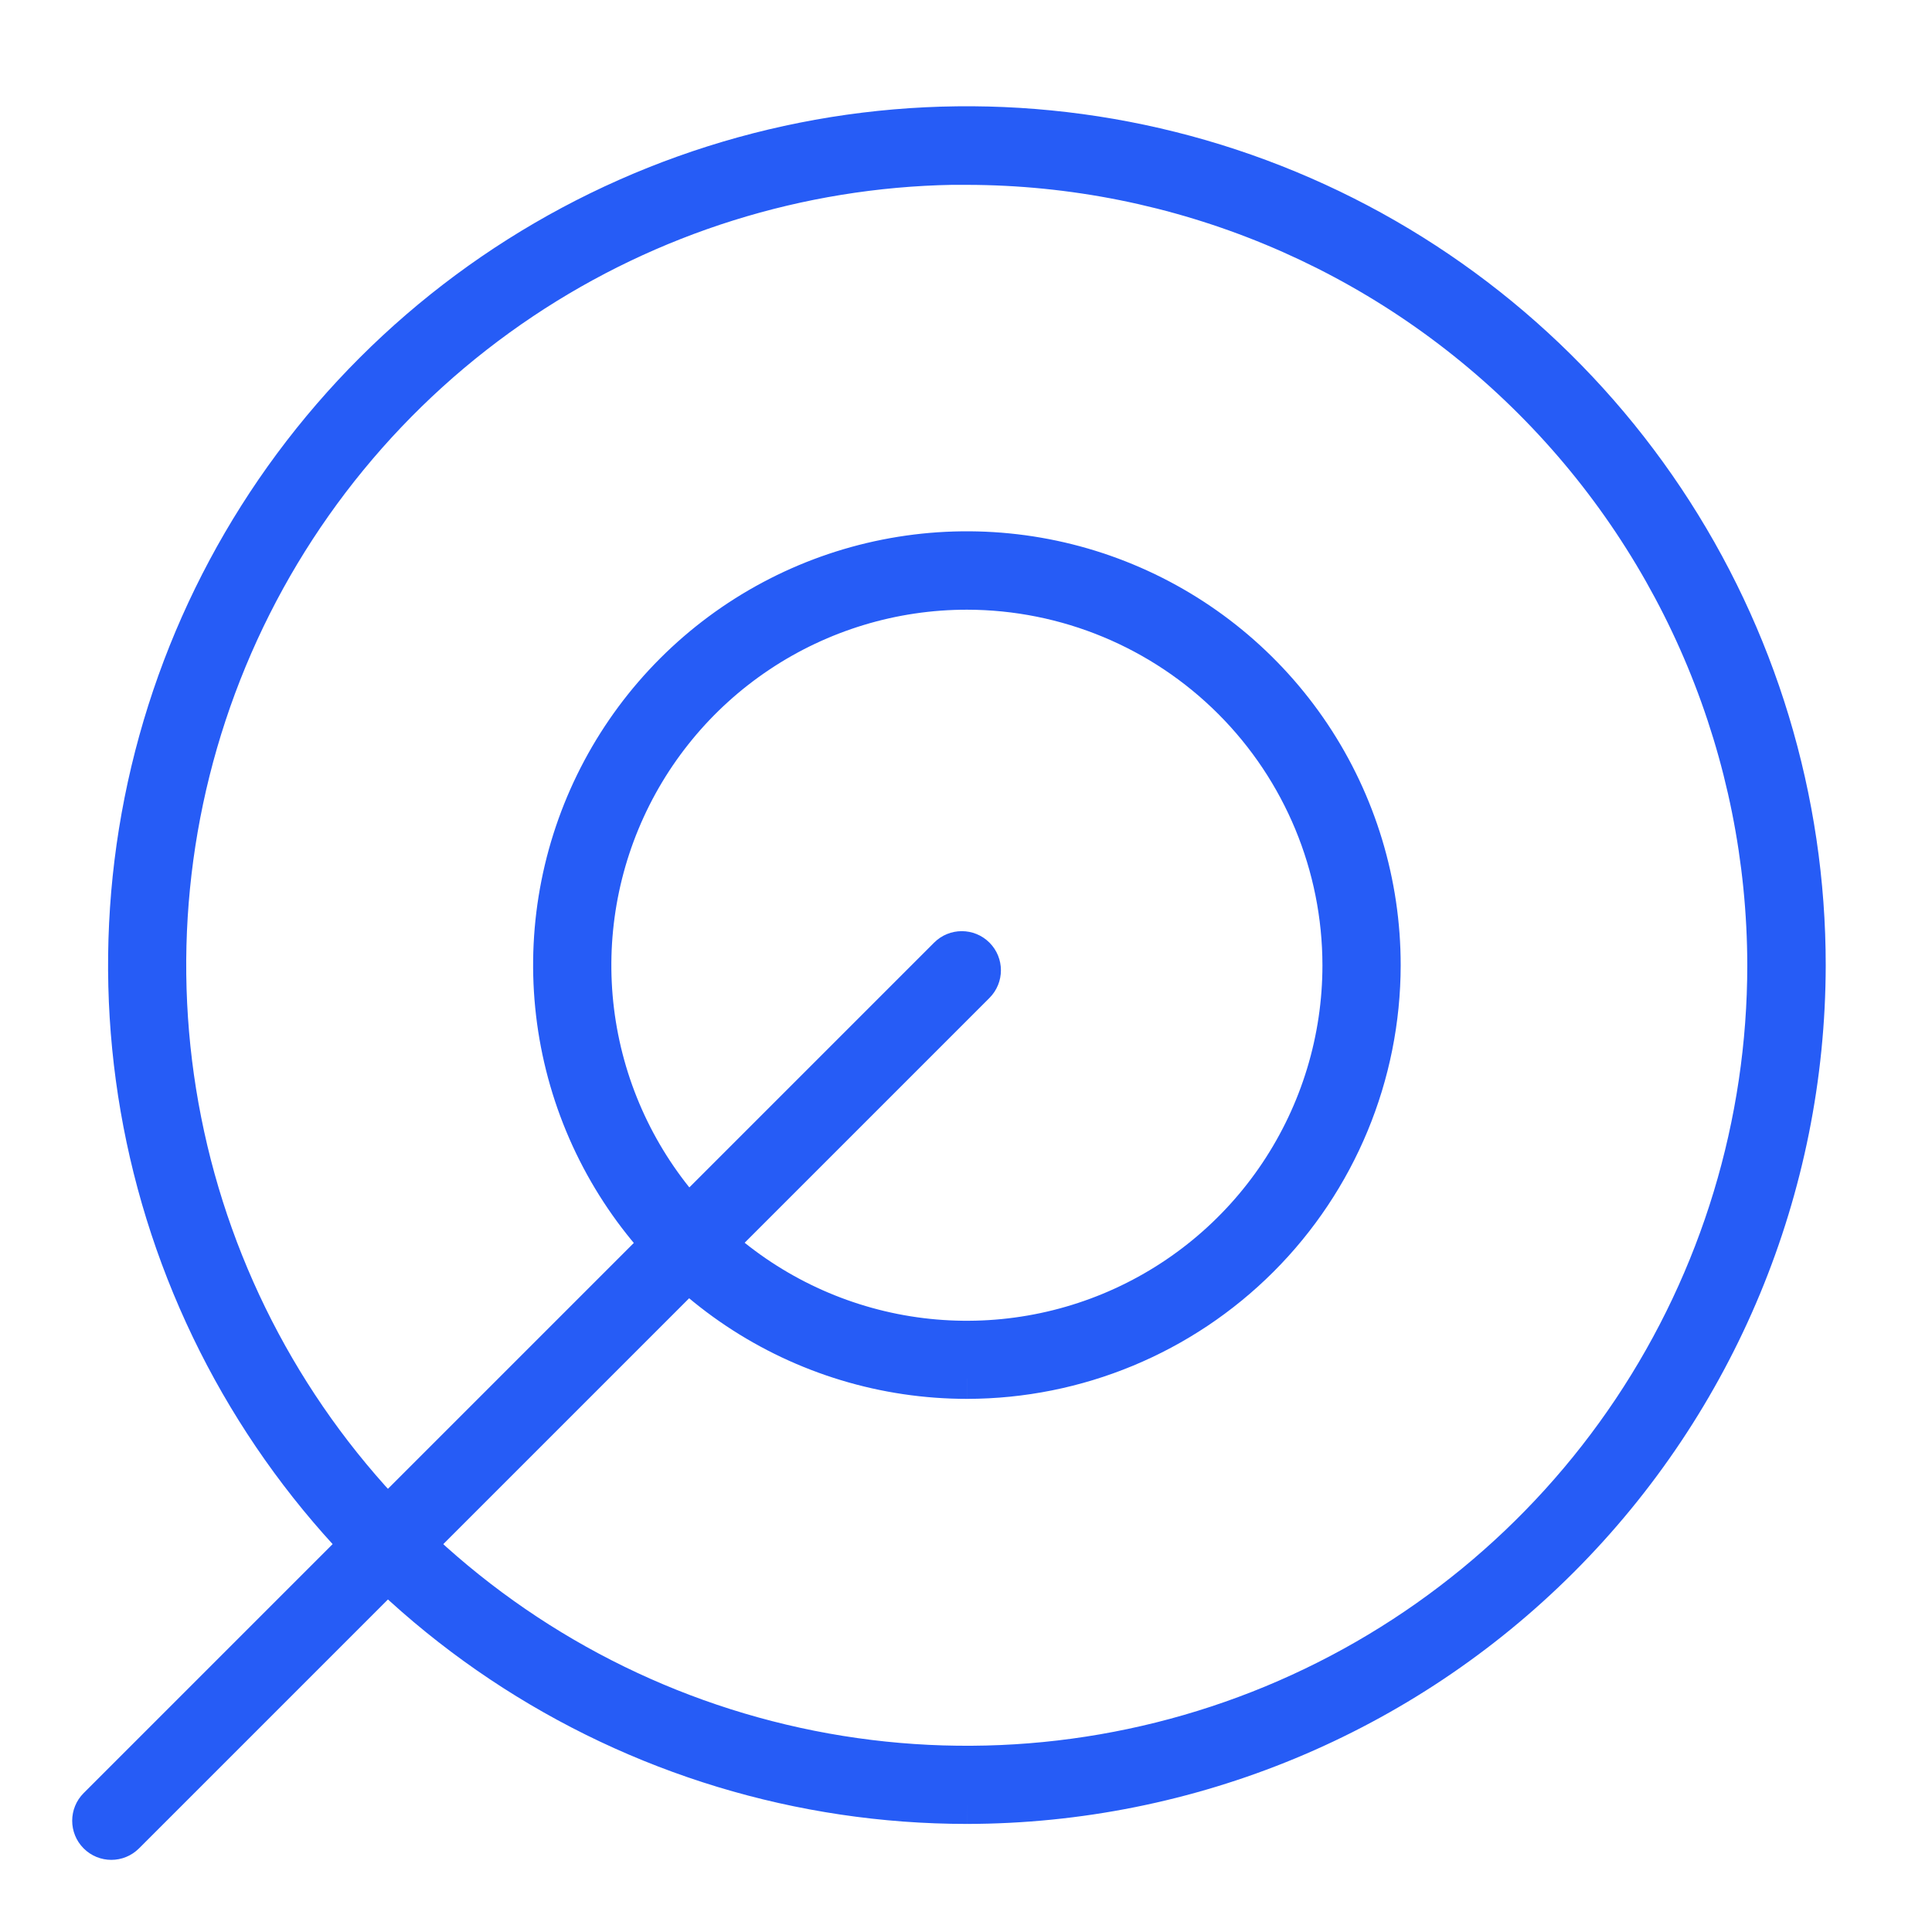
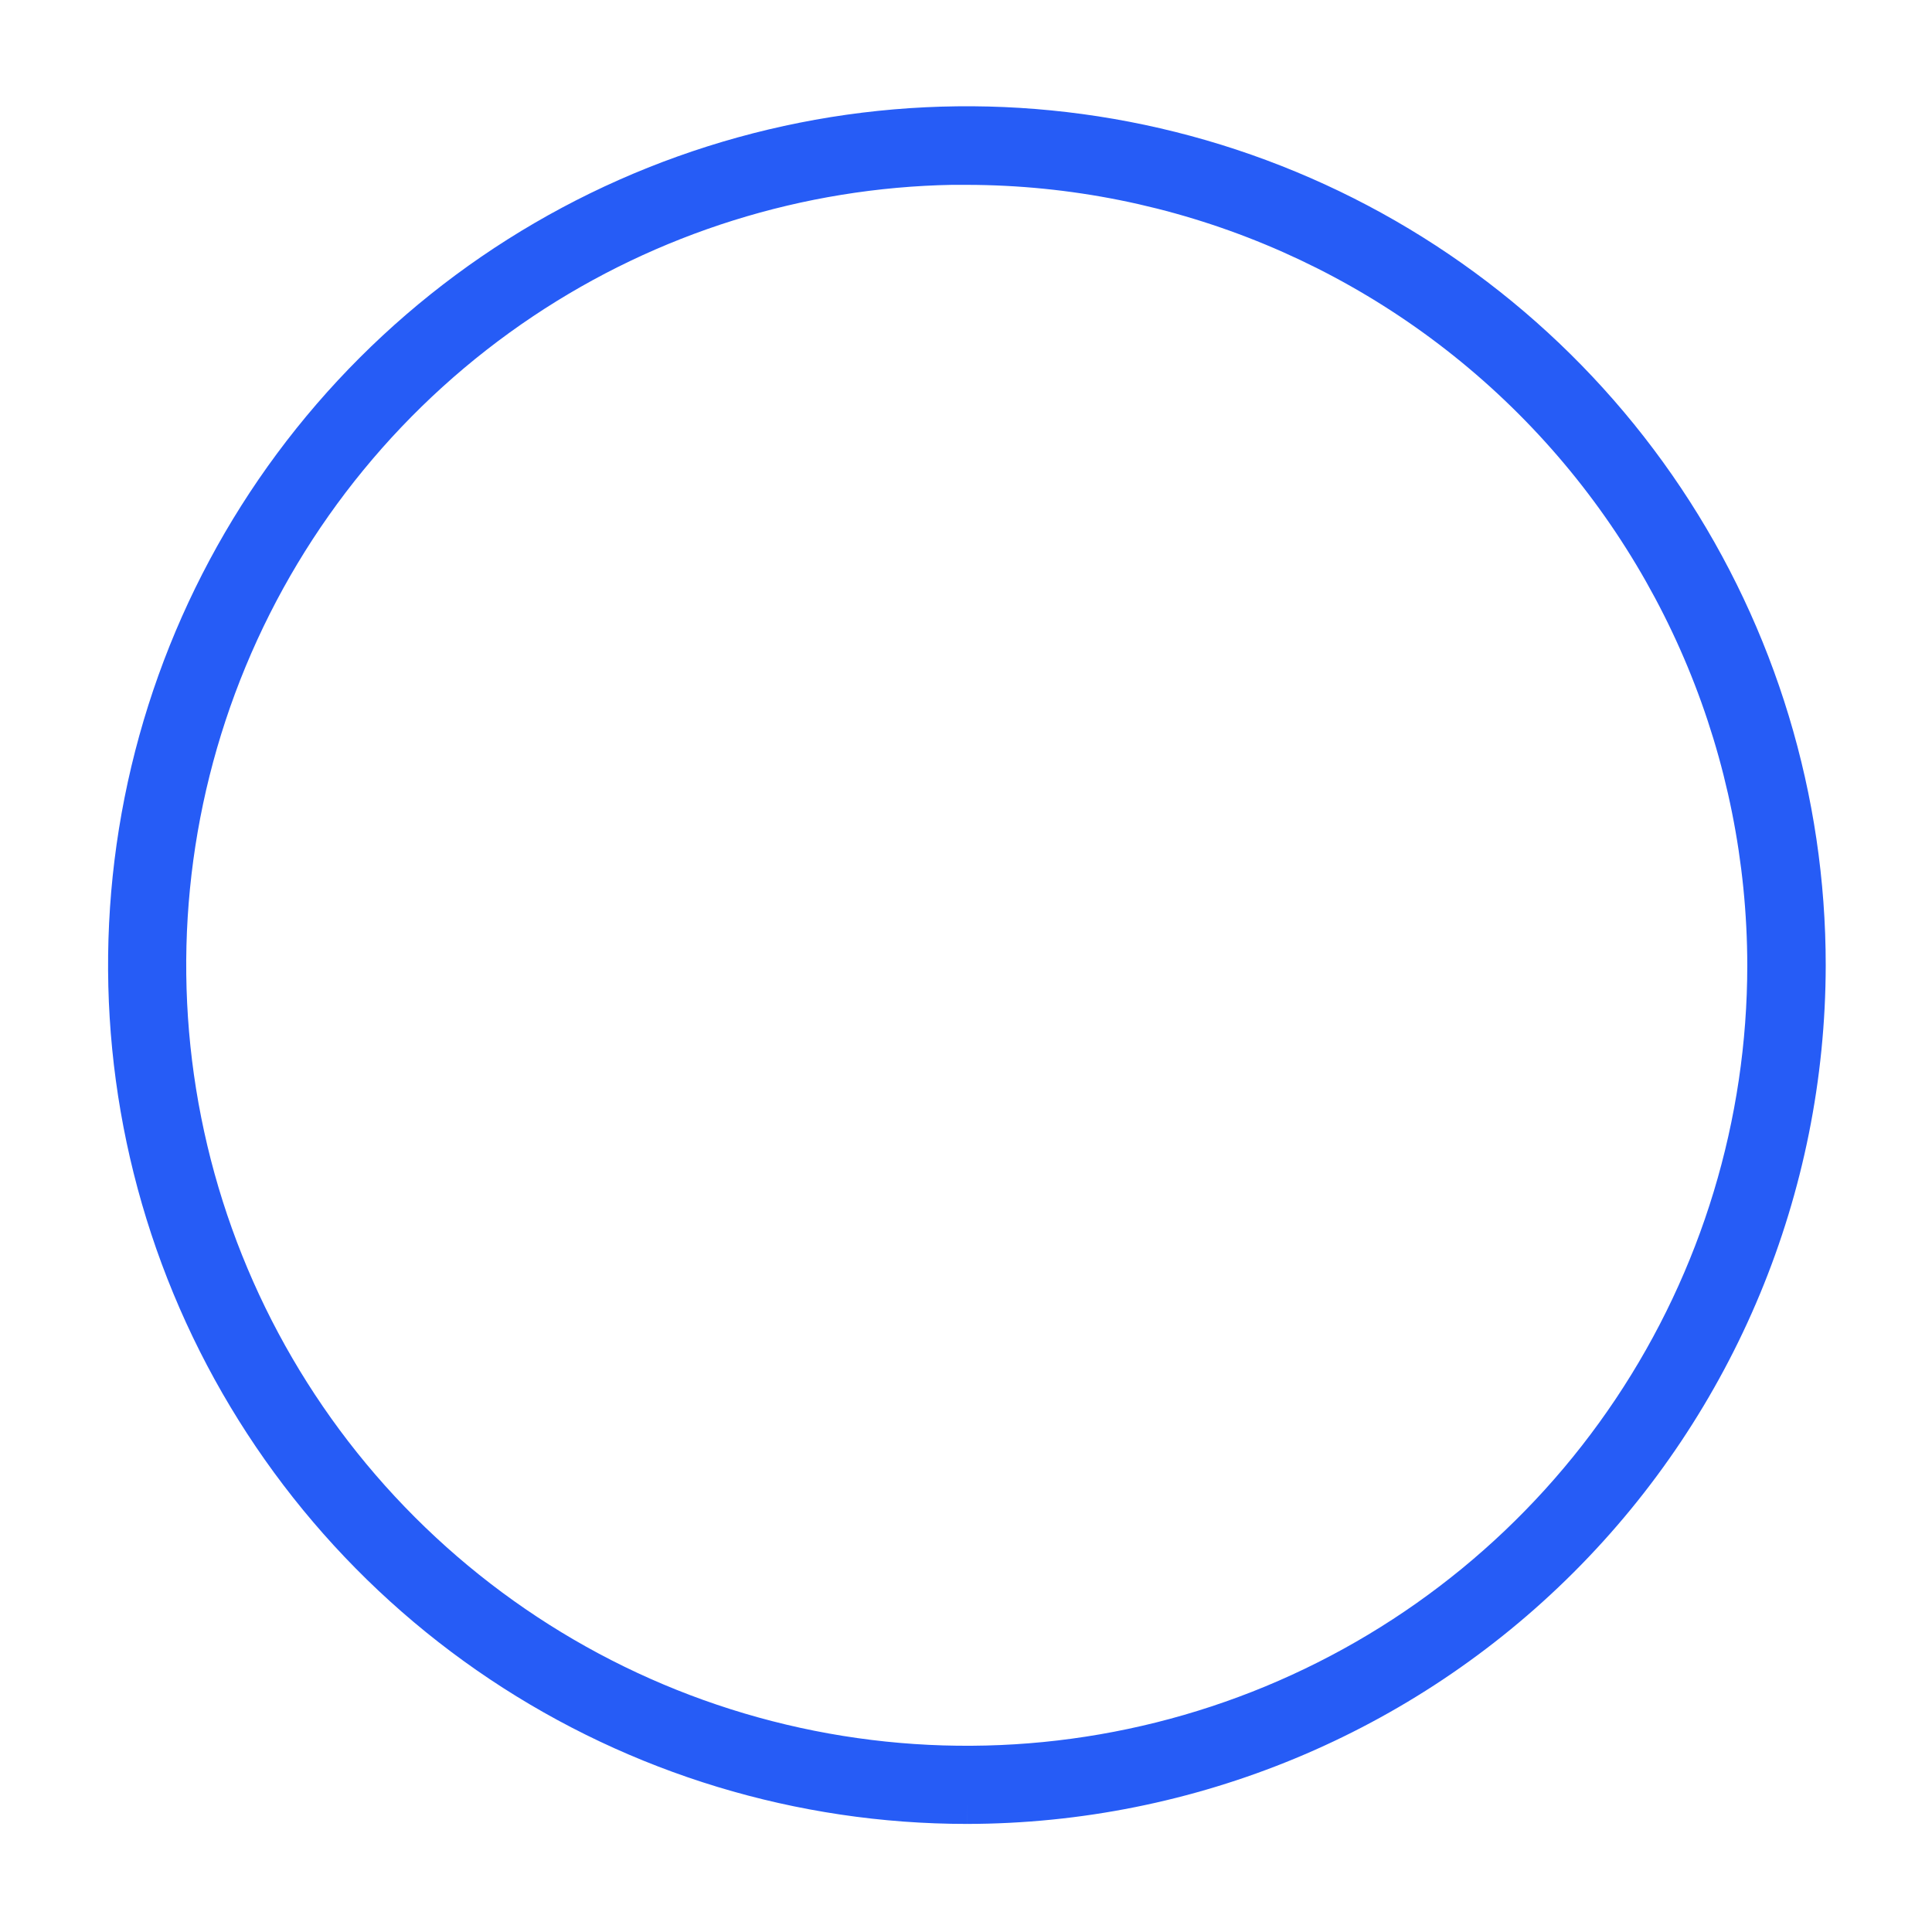
<svg xmlns="http://www.w3.org/2000/svg" width="100" height="100" viewBox="0 0 100 100" fill="none">
-   <path d="M50.054 70.905C45.909 70.907 41.857 69.679 38.41 67.377C34.964 65.076 32.277 61.803 30.69 57.974C29.103 54.145 28.688 49.932 29.496 45.867C30.304 41.802 32.3 38.068 35.231 35.137C38.161 32.206 41.895 30.21 45.961 29.402C50.026 28.594 54.239 29.01 58.068 30.596C61.897 32.183 65.169 34.87 67.471 38.317C69.773 41.764 71.001 45.816 70.999 49.96C70.993 55.513 68.784 60.837 64.858 64.764C60.931 68.69 55.607 70.899 50.054 70.905ZM50.054 30.058C46.117 30.056 42.269 31.222 38.995 33.408C35.721 35.594 33.169 38.702 31.661 42.339C30.153 45.975 29.758 49.977 30.525 53.838C31.292 57.7 33.187 61.247 35.97 64.031C38.754 66.815 42.3 68.711 46.161 69.48C50.022 70.249 54.024 69.855 57.661 68.349C61.298 66.843 64.407 64.292 66.594 61.019C68.781 57.745 69.949 53.897 69.949 49.96C69.945 44.684 67.848 39.626 64.118 35.894C60.388 32.163 55.33 30.064 50.054 30.058Z" fill="#265CF6" />
-   <path fill-rule="evenodd" clip-rule="evenodd" d="M50.055 71.363L50.056 72.405C56.006 72.399 61.711 70.032 65.918 65.825C70.126 61.617 72.492 55.912 72.499 49.962L72.499 49.961C72.501 45.52 71.185 41.177 68.719 37.484C66.252 33.79 62.745 30.911 58.642 29.211C54.539 27.51 50.024 27.065 45.668 27.931C41.312 28.797 37.31 30.936 34.17 34.076C31.029 37.217 28.891 41.218 28.025 45.574C27.159 49.931 27.604 54.446 29.304 58.549C31.005 62.652 33.884 66.158 37.578 68.625C41.271 71.091 45.613 72.407 50.055 72.405L50.054 71.363C50.054 71.363 50.054 71.363 50.055 71.363ZM50.053 31.558C46.413 31.556 42.855 32.635 39.828 34.656C36.8 36.677 34.441 39.55 33.047 42.913C31.653 46.276 31.287 49.976 31.996 53.546C32.706 57.116 34.458 60.396 37.031 62.97C39.605 65.545 42.884 67.298 46.453 68.009C50.023 68.719 53.724 68.356 57.087 66.963C60.45 65.57 63.325 63.212 65.347 60.185C67.369 57.159 68.449 53.601 68.449 49.962C68.445 45.083 66.506 40.405 63.057 36.955C59.608 33.505 54.931 31.564 50.053 31.558Z" fill="#265CF6" />
-   <path d="M50.047 92.906C41.551 92.906 33.246 90.386 26.182 85.666C19.118 80.945 13.612 74.236 10.362 66.387C7.111 58.537 6.262 49.9 7.92 41.568C9.579 33.235 13.671 25.582 19.68 19.575C25.688 13.569 33.343 9.479 41.676 7.823C50.01 6.168 58.646 7.021 66.495 10.274C74.343 13.527 81.05 19.035 85.768 26.101C90.486 33.166 93.002 41.472 92.999 49.968C92.983 61.354 88.452 72.268 80.4 80.317C72.348 88.366 61.432 92.893 50.047 92.906ZM50.047 8.06C41.759 8.059 33.657 10.515 26.766 15.118C19.874 19.721 14.503 26.264 11.33 33.921C8.158 41.577 7.327 50.002 8.943 58.13C10.558 66.259 14.548 73.725 20.408 79.586C26.268 85.447 33.733 89.438 41.862 91.055C49.99 92.673 58.415 91.843 66.072 88.672C73.728 85.501 80.273 80.131 84.877 73.24C89.482 66.349 91.939 58.248 91.939 49.961C91.925 38.854 87.507 28.207 79.653 20.354C71.8 12.501 61.153 8.082 50.047 8.068V8.06Z" fill="#265CF6" />
  <path fill-rule="evenodd" clip-rule="evenodd" d="M49.299 9.567C41.569 9.708 34.036 12.065 27.599 16.365C20.954 20.804 15.775 27.113 12.716 34.495C9.657 41.877 8.856 50 10.414 57.838C11.972 65.675 15.819 72.874 21.469 78.525C27.119 84.176 34.317 88.025 42.154 89.584C49.992 91.144 58.115 90.344 65.498 87.287C72.88 84.229 79.191 79.051 83.63 72.407C88.07 65.763 90.439 57.951 90.439 49.961C90.425 39.252 86.165 28.986 78.593 21.414C71.02 13.842 60.754 9.582 50.045 9.568L49.299 9.567ZM50.047 93.361L50.048 94.406C61.831 94.393 73.127 89.708 81.46 81.378C89.793 73.048 94.483 61.753 94.499 49.971V49.969C94.503 41.176 91.898 32.58 87.016 25.268C82.133 17.956 75.192 12.255 67.069 8.888C58.947 5.521 50.008 4.639 41.384 6.352C32.76 8.066 24.838 12.298 18.619 18.514C12.401 24.73 8.166 32.651 6.449 41.275C4.733 49.898 5.612 58.837 8.976 66.96C12.34 75.084 18.038 82.028 25.348 86.913C32.659 91.798 41.254 94.406 50.047 94.406L50.047 93.361Z" fill="#265CF6" />
-   <path d="M49.411 49.85L5.391 93.871C5.186 94.076 5.186 94.408 5.391 94.613C5.596 94.818 5.928 94.818 6.133 94.613L50.153 50.593C50.358 50.388 50.358 50.055 50.153 49.85C49.948 49.646 49.616 49.646 49.411 49.85Z" fill="#265CF6" />
-   <path fill-rule="evenodd" clip-rule="evenodd" d="M4.33 95.673C3.539 94.883 3.539 93.601 4.33 92.81L48.35 48.79C49.141 47.999 50.423 47.999 51.214 48.79C52.005 49.581 52.005 50.862 51.214 51.653L7.194 95.673C6.403 96.464 5.121 96.464 4.33 95.673Z" fill="#265CF6" />
</svg>